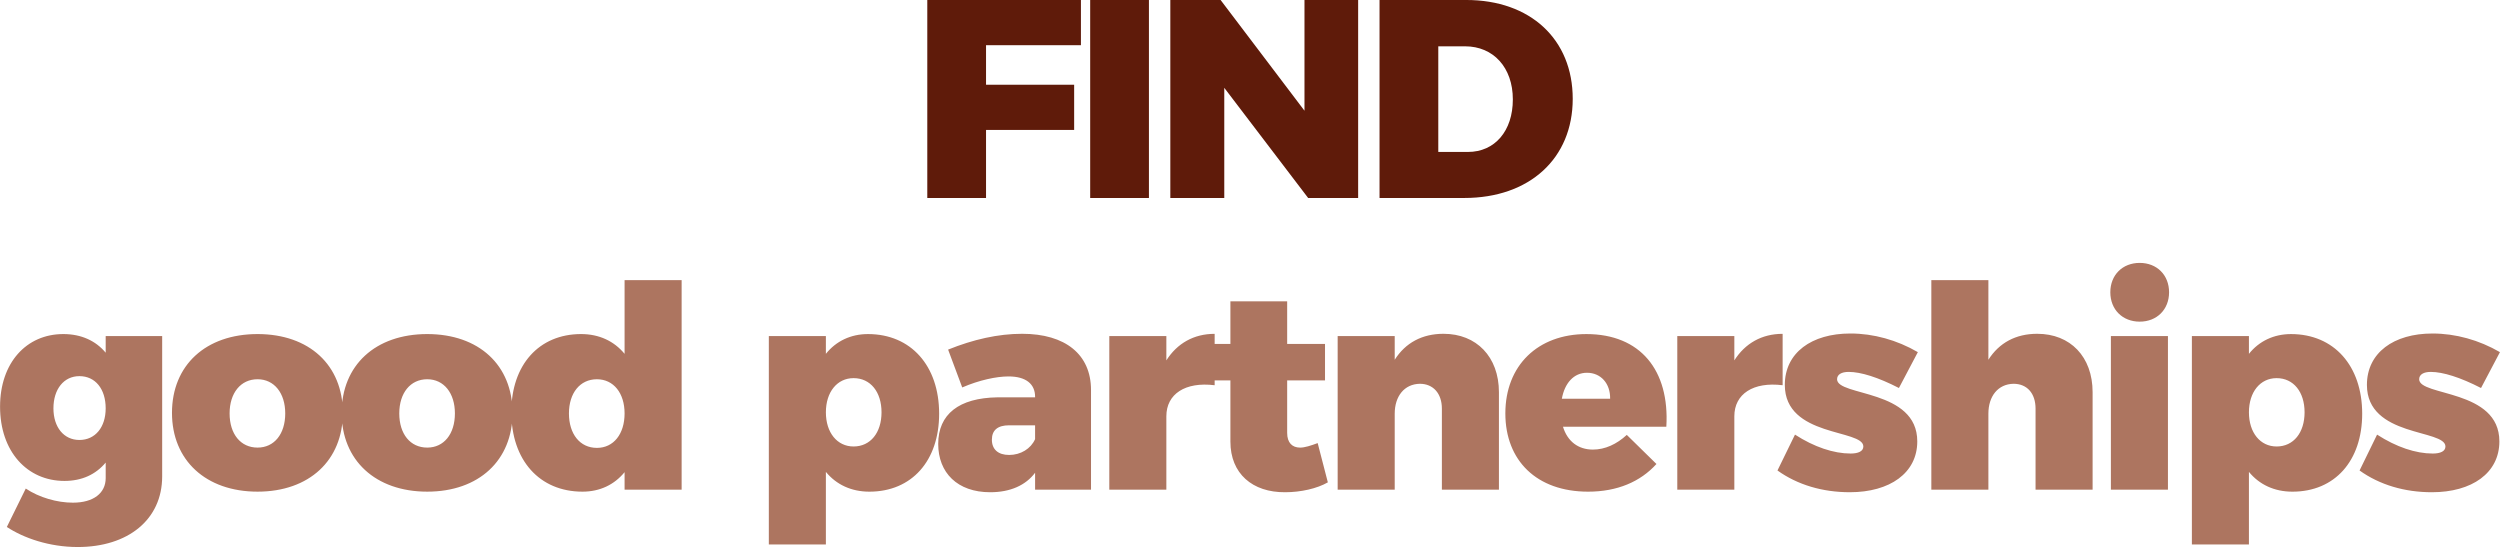
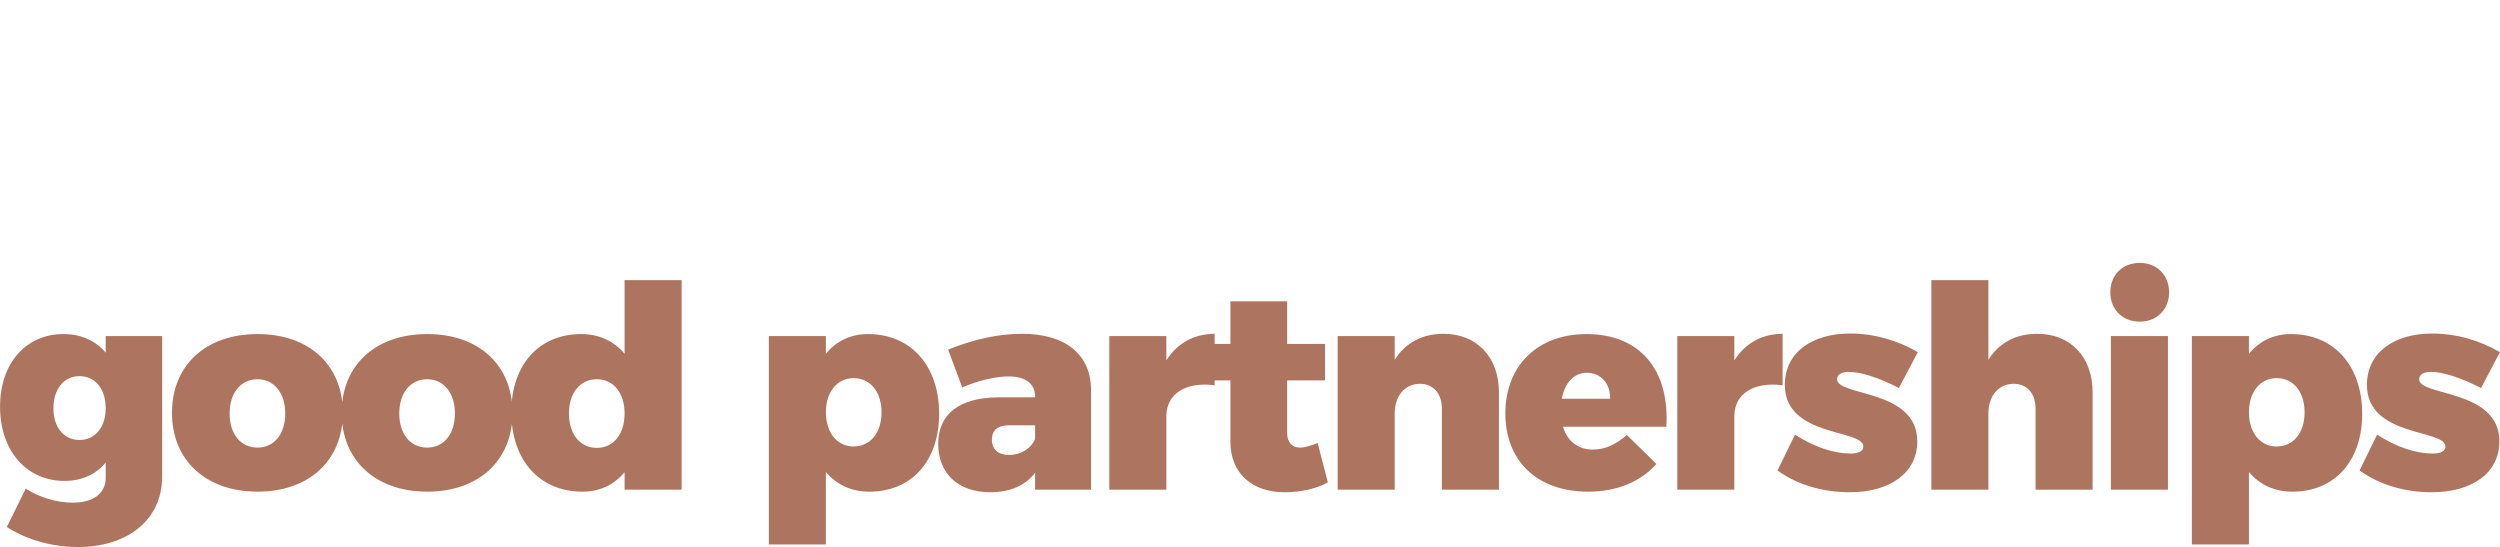
<svg xmlns="http://www.w3.org/2000/svg" xml:space="preserve" width="69.925mm" height="15.3mm" version="1.1" style="shape-rendering:geometricPrecision; text-rendering:geometricPrecision; image-rendering:optimizeQuality; fill-rule:evenodd; clip-rule:evenodd" viewBox="0 0 4132.54 904.26">
  <defs>
    <style type="text/css">
   
    .fil1 {fill:#5F1B0A;fill-rule:nonzero}
    .fil0 {fill:#AD7560;fill-rule:nonzero}
   
  </style>
  </defs>
  <g id="Camada_x0020_1">
-     <path class="fil0" d="M267.99 555.5l-93.37 0 0 27.54c-16.34,-19.6 -40.15,-30.81 -70.03,-30.81 -61.16,0 -104.58,47.62 -104.58,119.98 0,74.24 44.82,122.79 106.45,122.79 28.95,0 51.82,-10.74 68.17,-30.35l0 25.68c0,24.75 -20.08,40.62 -54.16,40.62 -26.15,0 -55.56,-8.4 -77.97,-23.34l-31.28 63.5c27.55,18.21 70.03,33.15 117.19,33.15 83.11,0 139.59,-45.29 139.59,-116.72l0 -232.04zm-136.79 171.81c-25.68,0 -42.95,-21.01 -42.95,-52.29 0,-31.75 17.27,-53.23 42.95,-53.23 26.15,0 43.42,21.01 43.42,53.23 0,31.28 -17.27,52.29 -43.42,52.29zm294.49 -175.08c-85.44,0 -141.47,51.35 -141.47,130.26 0,78.44 56.03,130.26 141.47,130.26 85.43,0 140.99,-51.82 140.99,-130.26 0,-78.9 -55.56,-130.26 -140.99,-130.26zm0 74.7c27.55,0 45.76,22.88 45.76,56.49 0,34.08 -18.21,56.49 -45.76,56.49 -28.01,0 -46.22,-22.41 -46.22,-56.49 0,-33.62 18.21,-56.49 46.22,-56.49zm280.48 -74.7c-85.44,0 -141.47,51.35 -141.47,130.26 0,78.44 56.03,130.26 141.47,130.26 85.43,0 140.99,-51.82 140.99,-130.26 0,-78.9 -55.56,-130.26 -140.99,-130.26zm0 74.7c27.55,0 45.76,22.88 45.76,56.49 0,34.08 -18.21,56.49 -45.76,56.49 -28.01,0 -46.22,-22.41 -46.22,-56.49 0,-33.62 18.21,-56.49 46.22,-56.49zm420.54 -163.87l-94.31 0 0 121.85c-17.27,-21 -42.02,-32.68 -71.9,-32.68 -69.57,0 -115.32,50.88 -115.32,128.86 0,79.84 46.69,131.66 117.66,131.66 28.95,0 52.76,-11.67 69.57,-32.22l0 28.95 94.31 0 0 -346.43zm-140.06 277.33c-28.01,0 -46.22,-22.88 -46.22,-56.96 0,-33.62 18.21,-56.49 46.22,-56.49 27.55,0 45.76,22.88 45.76,56.49 0,34.08 -18.21,56.96 -45.76,56.96zm448.09 -188.15c-28.48,0 -52.76,11.67 -69.57,32.68l0 -29.41 -94.31 0 0 344.56 94.31 0 0 -119.99c17.27,21.01 42.02,32.68 71.9,32.68 70.03,0 115.32,-50.89 115.32,-128.86 0,-79.37 -46.69,-131.66 -117.65,-131.66zm-23.81 185.82c-27.08,0 -45.76,-22.88 -45.76,-56.49 0,-33.62 18.68,-56.49 45.76,-56.49 28.01,0 46.22,22.88 46.22,56.49 0,33.62 -18.21,56.49 -46.22,56.49zm278.61 -186.28c-39.69,0 -80.77,9.34 -122.32,26.14l23.34 62.56c28.01,-12.14 56.49,-18.21 76.57,-18.21 28.95,0 43.89,12.61 43.89,33.62l0 0.93 -62.1 0c-63.96,0.93 -98.05,28.01 -98.05,77.04 0,47.62 31.75,79.84 85.91,79.84 33.62,0 58.83,-11.67 74.24,-32.22l0 28.01 92.44 0 0 -164.81c0,-58.83 -42.48,-92.9 -113.91,-92.9zm-21.48 200.29c-18.21,0 -28.48,-9.34 -28.48,-25.21 0,-15.87 9.8,-23.81 28.48,-23.81l42.95 0 0 22.88c-7,15.87 -23.81,26.15 -42.95,26.15zm259.94 -196.48l-94.31 0 0 253.9 94.31 0 0 -121.39c0,-36.8 31.28,-57.34 79.84,-51.28l0 -84.97c-34.55,0 -62.1,15.87 -79.84,43.89l0 -40.15zm250.14 176.87c-11.21,4.2 -21.48,7.47 -28.95,7.47 -13.07,0 -21.48,-7.94 -21.48,-24.28l0 -86.84 62.56 0 0 -60.22 -62.56 0 0 -70.5 -93.84 0 0 70.5 -35.02 0 0 60.22 35.02 0 0 101.31c0,52.76 36.42,84.04 90.58,83.57 25.68,0 52.76,-6.07 70.5,-16.34l-16.81 -64.9zm208.12 -180.68c-35.48,0 -63.03,14.94 -80.77,42.95l0 -39.21 -94.31 0 0 253.98 94.31 0 0 -125.59c0,-28.95 15.87,-49.02 41.55,-49.49 21.94,0 36.42,15.87 36.42,41.09l0 134 94.31 0 0 -161.08c0,-58.83 -37.35,-96.64 -91.5,-96.64zm236.13 0.47c-80.3,0 -134,51.82 -134,131.19 0,77.97 51.82,129.33 136.8,129.33 48.09,0 86.37,-16.34 112.98,-45.76l-49.02 -48.09c-16.81,15.41 -35.95,24.28 -56.03,24.28 -24.28,0 -42.02,-13.54 -49.49,-37.82l170.88 0c5.6,-93.38 -42.95,-153.13 -132.12,-153.13zm-40.62 106.91c4.67,-25.68 19.61,-42.95 41.55,-42.95 22.88,0 38.75,17.74 38.28,42.95l-79.84 0zm285.15 -103.57l-94.31 0 0 253.9 94.31 0 0 -121.39c0,-36.8 31.28,-57.34 79.84,-51.28l0 -84.97c-34.55,0 -62.1,15.87 -79.84,43.89l0 -40.15zm191.78 -4.28c-63.96,0 -108.32,31.74 -108.32,84.97 0,86.84 129.8,72.83 129.8,101.78 0,7.94 -8.4,11.67 -21.01,11.67 -28.01,0 -60.23,-10.74 -91.98,-31.28l-28.95 59.29c33.15,23.81 74.7,35.95 119.52,35.95 66.3,0 111.58,-31.75 111.58,-84.04 0,-86.84 -132.59,-74.24 -132.59,-102.72 0,-7.94 7.47,-12.14 19.14,-12.14 20.08,0 48.56,8.87 83.11,26.61l31.28 -59.29c-34.54,-20.07 -73.3,-30.81 -111.58,-30.81zm308.96 0.47c-35.48,0 -63.03,14.94 -80.77,42.95l0 -131.66 -94.31 0 0 346.43 94.31 0 0 -125.59c0,-28.95 15.87,-49.02 41.55,-49.49 22.41,0 36.42,15.87 36.42,41.09l0 134 94.31 0 0 -161.08c0,-58.83 -36.88,-96.64 -91.5,-96.64zm169.36 -117.19c-28.48,0 -48.56,20.08 -48.56,48.56 0,28.48 20.08,48.56 48.56,48.56 28.48,0 48.56,-20.08 48.56,-48.56 0,-28.48 -20.08,-48.56 -48.56,-48.56zm46.69 374.91l0 -253.98 -94.31 0 0 253.98 94.31 0zm203.45 -257.25c-28.48,0 -52.76,11.67 -69.57,32.68l0 -29.41 -94.31 0 0 344.56 94.31 0 0 -119.99c17.27,21.01 42.02,32.68 71.9,32.68 70.03,0 115.32,-50.89 115.32,-128.86 0,-79.37 -46.69,-131.66 -117.65,-131.66zm-23.81 185.82c-27.08,0 -45.76,-22.88 -45.76,-56.49 0,-33.62 18.68,-56.49 45.76,-56.49 28.01,0 46.22,22.88 46.22,56.49 0,33.62 -18.21,56.49 -46.22,56.49zm257.6 -186.75c-63.96,0 -108.32,31.74 -108.32,84.97 0,86.84 129.8,72.83 129.8,101.78 0,7.94 -8.4,11.67 -21.01,11.67 -28.01,0 -60.23,-10.74 -91.98,-31.28l-28.95 59.29c33.15,23.81 74.7,35.95 119.52,35.95 66.3,0 111.58,-31.75 111.58,-84.04 0,-86.84 -132.59,-74.24 -132.59,-102.72 0,-7.94 7.47,-12.14 19.14,-12.14 20.08,0 48.56,8.87 83.11,26.61l31.28 -59.29c-34.54,-20.07 -73.3,-30.81 -111.58,-30.81z" />
-     <path class="fil1" d="M1786.78 74.7l0 -74.7 -253.98 0 0 327.28 97.11 0 0 -112.52 145.66 0 0 -74.7 -145.66 0 0 -65.36 156.87 0zm112.41 252.58l0 -327.28 -97.11 0 0 327.28 97.11 0zm345.85 0l0 -327.28 -88.71 0 0 183.01 -138.66 -183.01 -83.11 0 0 327.28 89.18 0 0 -182.09 138.66 182.09 82.64 0zm35.37 -327.28l0 327.28 140.07 0c107.85,0 179.28,-65.36 179.28,-163.88 0,-98.51 -70.03,-163.41 -176.01,-163.41l-143.33 0zm97.11 76.57l44.35 0c46.69,0 78.9,35.01 78.9,87.77 0,52.29 -29.87,86.84 -74.23,86.84l-49.02 0 0 -174.61z" />
+     <path class="fil0" d="M267.99 555.5l-93.37 0 0 27.54c-16.34,-19.6 -40.15,-30.81 -70.03,-30.81 -61.16,0 -104.58,47.62 -104.58,119.98 0,74.24 44.82,122.79 106.45,122.79 28.95,0 51.82,-10.74 68.17,-30.35l0 25.68c0,24.75 -20.08,40.62 -54.16,40.62 -26.15,0 -55.56,-8.4 -77.97,-23.34l-31.28 63.5c27.55,18.21 70.03,33.15 117.19,33.15 83.11,0 139.59,-45.29 139.59,-116.72l0 -232.04zm-136.79 171.81c-25.68,0 -42.95,-21.01 -42.95,-52.29 0,-31.75 17.27,-53.23 42.95,-53.23 26.15,0 43.42,21.01 43.42,53.23 0,31.28 -17.27,52.29 -43.42,52.29zm294.49 -175.08c-85.44,0 -141.47,51.35 -141.47,130.26 0,78.44 56.03,130.26 141.47,130.26 85.43,0 140.99,-51.82 140.99,-130.26 0,-78.9 -55.56,-130.26 -140.99,-130.26zm0 74.7c27.55,0 45.76,22.88 45.76,56.49 0,34.08 -18.21,56.49 -45.76,56.49 -28.01,0 -46.22,-22.41 -46.22,-56.49 0,-33.62 18.21,-56.49 46.22,-56.49zm280.48 -74.7c-85.44,0 -141.47,51.35 -141.47,130.26 0,78.44 56.03,130.26 141.47,130.26 85.43,0 140.99,-51.82 140.99,-130.26 0,-78.9 -55.56,-130.26 -140.99,-130.26zm0 74.7c27.55,0 45.76,22.88 45.76,56.49 0,34.08 -18.21,56.49 -45.76,56.49 -28.01,0 -46.22,-22.41 -46.22,-56.49 0,-33.62 18.21,-56.49 46.22,-56.49zm420.54 -163.87l-94.31 0 0 121.85c-17.27,-21 -42.02,-32.68 -71.9,-32.68 -69.57,0 -115.32,50.88 -115.32,128.86 0,79.84 46.69,131.66 117.66,131.66 28.95,0 52.76,-11.67 69.57,-32.22l0 28.95 94.31 0 0 -346.43zm-140.06 277.33c-28.01,0 -46.22,-22.88 -46.22,-56.96 0,-33.62 18.21,-56.49 46.22,-56.49 27.55,0 45.76,22.88 45.76,56.49 0,34.08 -18.21,56.96 -45.76,56.96zm448.09 -188.15c-28.48,0 -52.76,11.67 -69.57,32.68l0 -29.41 -94.31 0 0 344.56 94.31 0 0 -119.99c17.27,21.01 42.02,32.68 71.9,32.68 70.03,0 115.32,-50.89 115.32,-128.86 0,-79.37 -46.69,-131.66 -117.65,-131.66zm-23.81 185.82c-27.08,0 -45.76,-22.88 -45.76,-56.49 0,-33.62 18.68,-56.49 45.76,-56.49 28.01,0 46.22,22.88 46.22,56.49 0,33.62 -18.21,56.49 -46.22,56.49zm278.61 -186.28c-39.69,0 -80.77,9.34 -122.32,26.14l23.34 62.56c28.01,-12.14 56.49,-18.21 76.57,-18.21 28.95,0 43.89,12.61 43.89,33.62l0 0.93 -62.1 0c-63.96,0.93 -98.05,28.01 -98.05,77.04 0,47.62 31.75,79.84 85.91,79.84 33.62,0 58.83,-11.67 74.24,-32.22l0 28.01 92.44 0 0 -164.81c0,-58.83 -42.48,-92.9 -113.91,-92.9zm-21.48 200.29c-18.21,0 -28.48,-9.34 -28.48,-25.21 0,-15.87 9.8,-23.81 28.48,-23.81l42.95 0 0 22.88c-7,15.87 -23.81,26.15 -42.95,26.15zm259.94 -196.48l-94.31 0 0 253.9 94.31 0 0 -121.39c0,-36.8 31.28,-57.34 79.84,-51.28l0 -84.97c-34.55,0 -62.1,15.87 -79.84,43.89zm250.14 176.87c-11.21,4.2 -21.48,7.47 -28.95,7.47 -13.07,0 -21.48,-7.94 -21.48,-24.28l0 -86.84 62.56 0 0 -60.22 -62.56 0 0 -70.5 -93.84 0 0 70.5 -35.02 0 0 60.22 35.02 0 0 101.31c0,52.76 36.42,84.04 90.58,83.57 25.68,0 52.76,-6.07 70.5,-16.34l-16.81 -64.9zm208.12 -180.68c-35.48,0 -63.03,14.94 -80.77,42.95l0 -39.21 -94.31 0 0 253.98 94.31 0 0 -125.59c0,-28.95 15.87,-49.02 41.55,-49.49 21.94,0 36.42,15.87 36.42,41.09l0 134 94.31 0 0 -161.08c0,-58.83 -37.35,-96.64 -91.5,-96.64zm236.13 0.47c-80.3,0 -134,51.82 -134,131.19 0,77.97 51.82,129.33 136.8,129.33 48.09,0 86.37,-16.34 112.98,-45.76l-49.02 -48.09c-16.81,15.41 -35.95,24.28 -56.03,24.28 -24.28,0 -42.02,-13.54 -49.49,-37.82l170.88 0c5.6,-93.38 -42.95,-153.13 -132.12,-153.13zm-40.62 106.91c4.67,-25.68 19.61,-42.95 41.55,-42.95 22.88,0 38.75,17.74 38.28,42.95l-79.84 0zm285.15 -103.57l-94.31 0 0 253.9 94.31 0 0 -121.39c0,-36.8 31.28,-57.34 79.84,-51.28l0 -84.97c-34.55,0 -62.1,15.87 -79.84,43.89l0 -40.15zm191.78 -4.28c-63.96,0 -108.32,31.74 -108.32,84.97 0,86.84 129.8,72.83 129.8,101.78 0,7.94 -8.4,11.67 -21.01,11.67 -28.01,0 -60.23,-10.74 -91.98,-31.28l-28.95 59.29c33.15,23.81 74.7,35.95 119.52,35.95 66.3,0 111.58,-31.75 111.58,-84.04 0,-86.84 -132.59,-74.24 -132.59,-102.72 0,-7.94 7.47,-12.14 19.14,-12.14 20.08,0 48.56,8.87 83.11,26.61l31.28 -59.29c-34.54,-20.07 -73.3,-30.81 -111.58,-30.81zm308.96 0.47c-35.48,0 -63.03,14.94 -80.77,42.95l0 -131.66 -94.31 0 0 346.43 94.31 0 0 -125.59c0,-28.95 15.87,-49.02 41.55,-49.49 22.41,0 36.42,15.87 36.42,41.09l0 134 94.31 0 0 -161.08c0,-58.83 -36.88,-96.64 -91.5,-96.64zm169.36 -117.19c-28.48,0 -48.56,20.08 -48.56,48.56 0,28.48 20.08,48.56 48.56,48.56 28.48,0 48.56,-20.08 48.56,-48.56 0,-28.48 -20.08,-48.56 -48.56,-48.56zm46.69 374.91l0 -253.98 -94.31 0 0 253.98 94.31 0zm203.45 -257.25c-28.48,0 -52.76,11.67 -69.57,32.68l0 -29.41 -94.31 0 0 344.56 94.31 0 0 -119.99c17.27,21.01 42.02,32.68 71.9,32.68 70.03,0 115.32,-50.89 115.32,-128.86 0,-79.37 -46.69,-131.66 -117.65,-131.66zm-23.81 185.82c-27.08,0 -45.76,-22.88 -45.76,-56.49 0,-33.62 18.68,-56.49 45.76,-56.49 28.01,0 46.22,22.88 46.22,56.49 0,33.62 -18.21,56.49 -46.22,56.49zm257.6 -186.75c-63.96,0 -108.32,31.74 -108.32,84.97 0,86.84 129.8,72.83 129.8,101.78 0,7.94 -8.4,11.67 -21.01,11.67 -28.01,0 -60.23,-10.74 -91.98,-31.28l-28.95 59.29c33.15,23.81 74.7,35.95 119.52,35.95 66.3,0 111.58,-31.75 111.58,-84.04 0,-86.84 -132.59,-74.24 -132.59,-102.72 0,-7.94 7.47,-12.14 19.14,-12.14 20.08,0 48.56,8.87 83.11,26.61l31.28 -59.29c-34.54,-20.07 -73.3,-30.81 -111.58,-30.81z" />
  </g>
</svg>